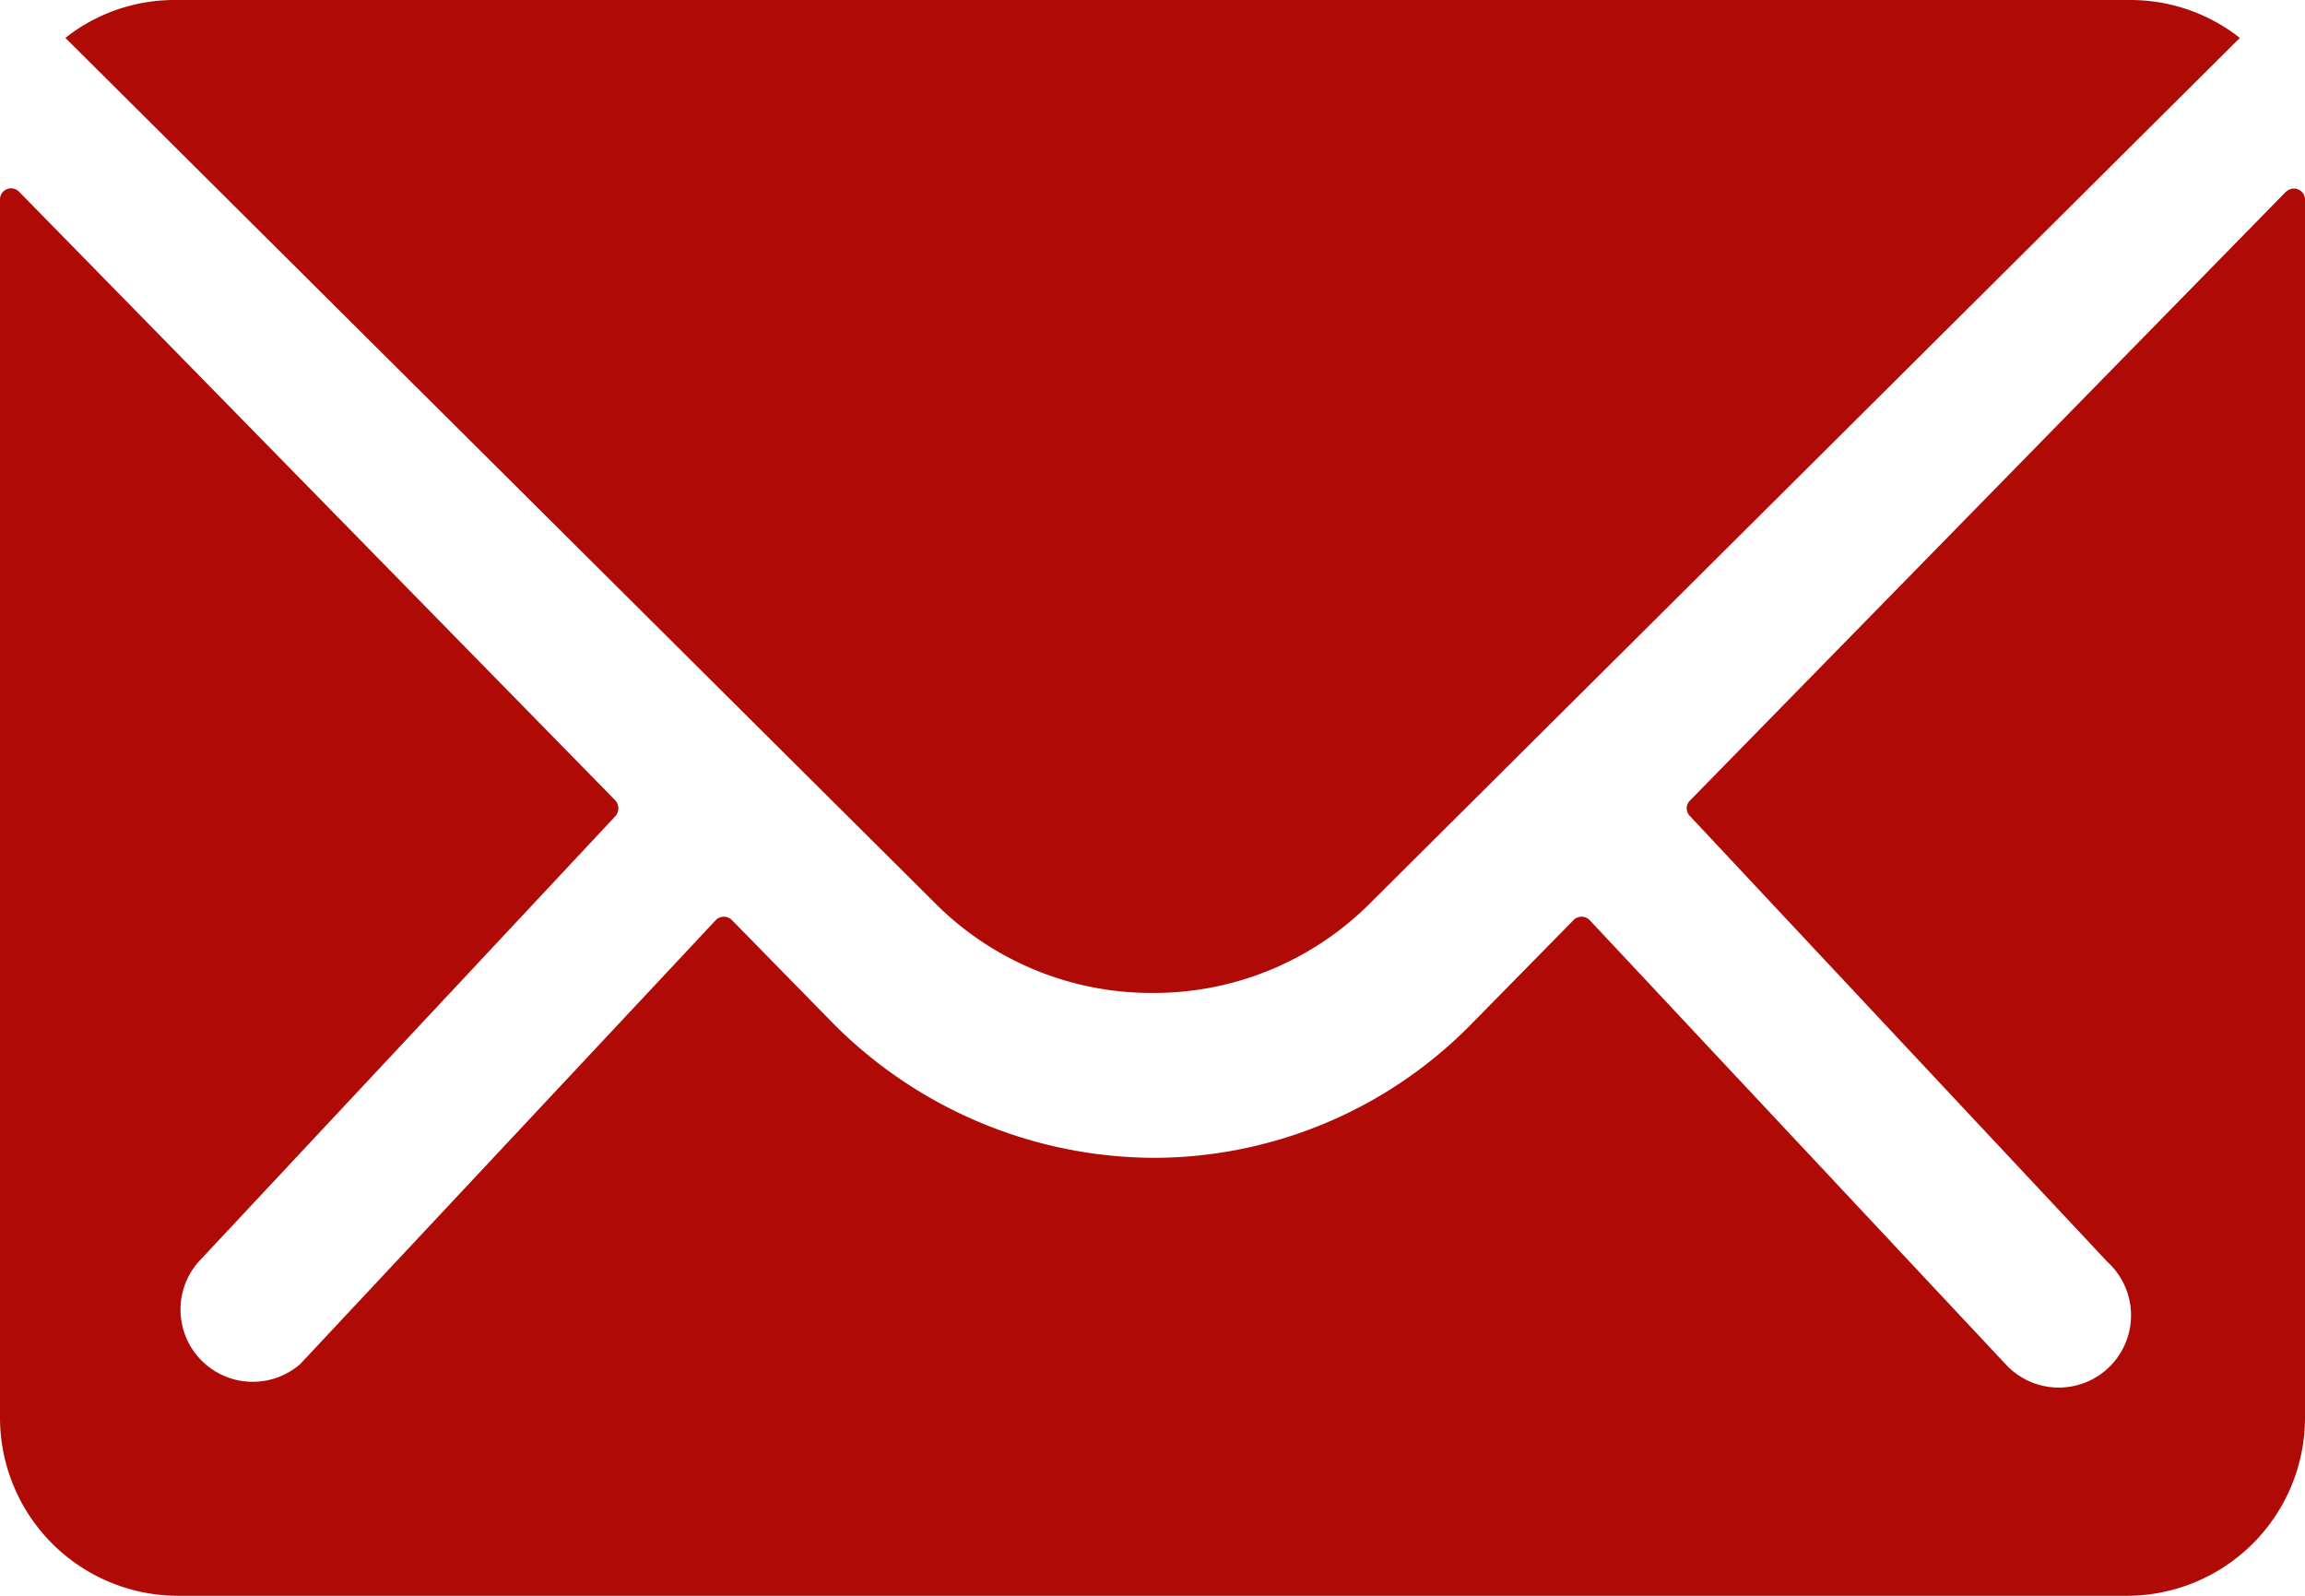
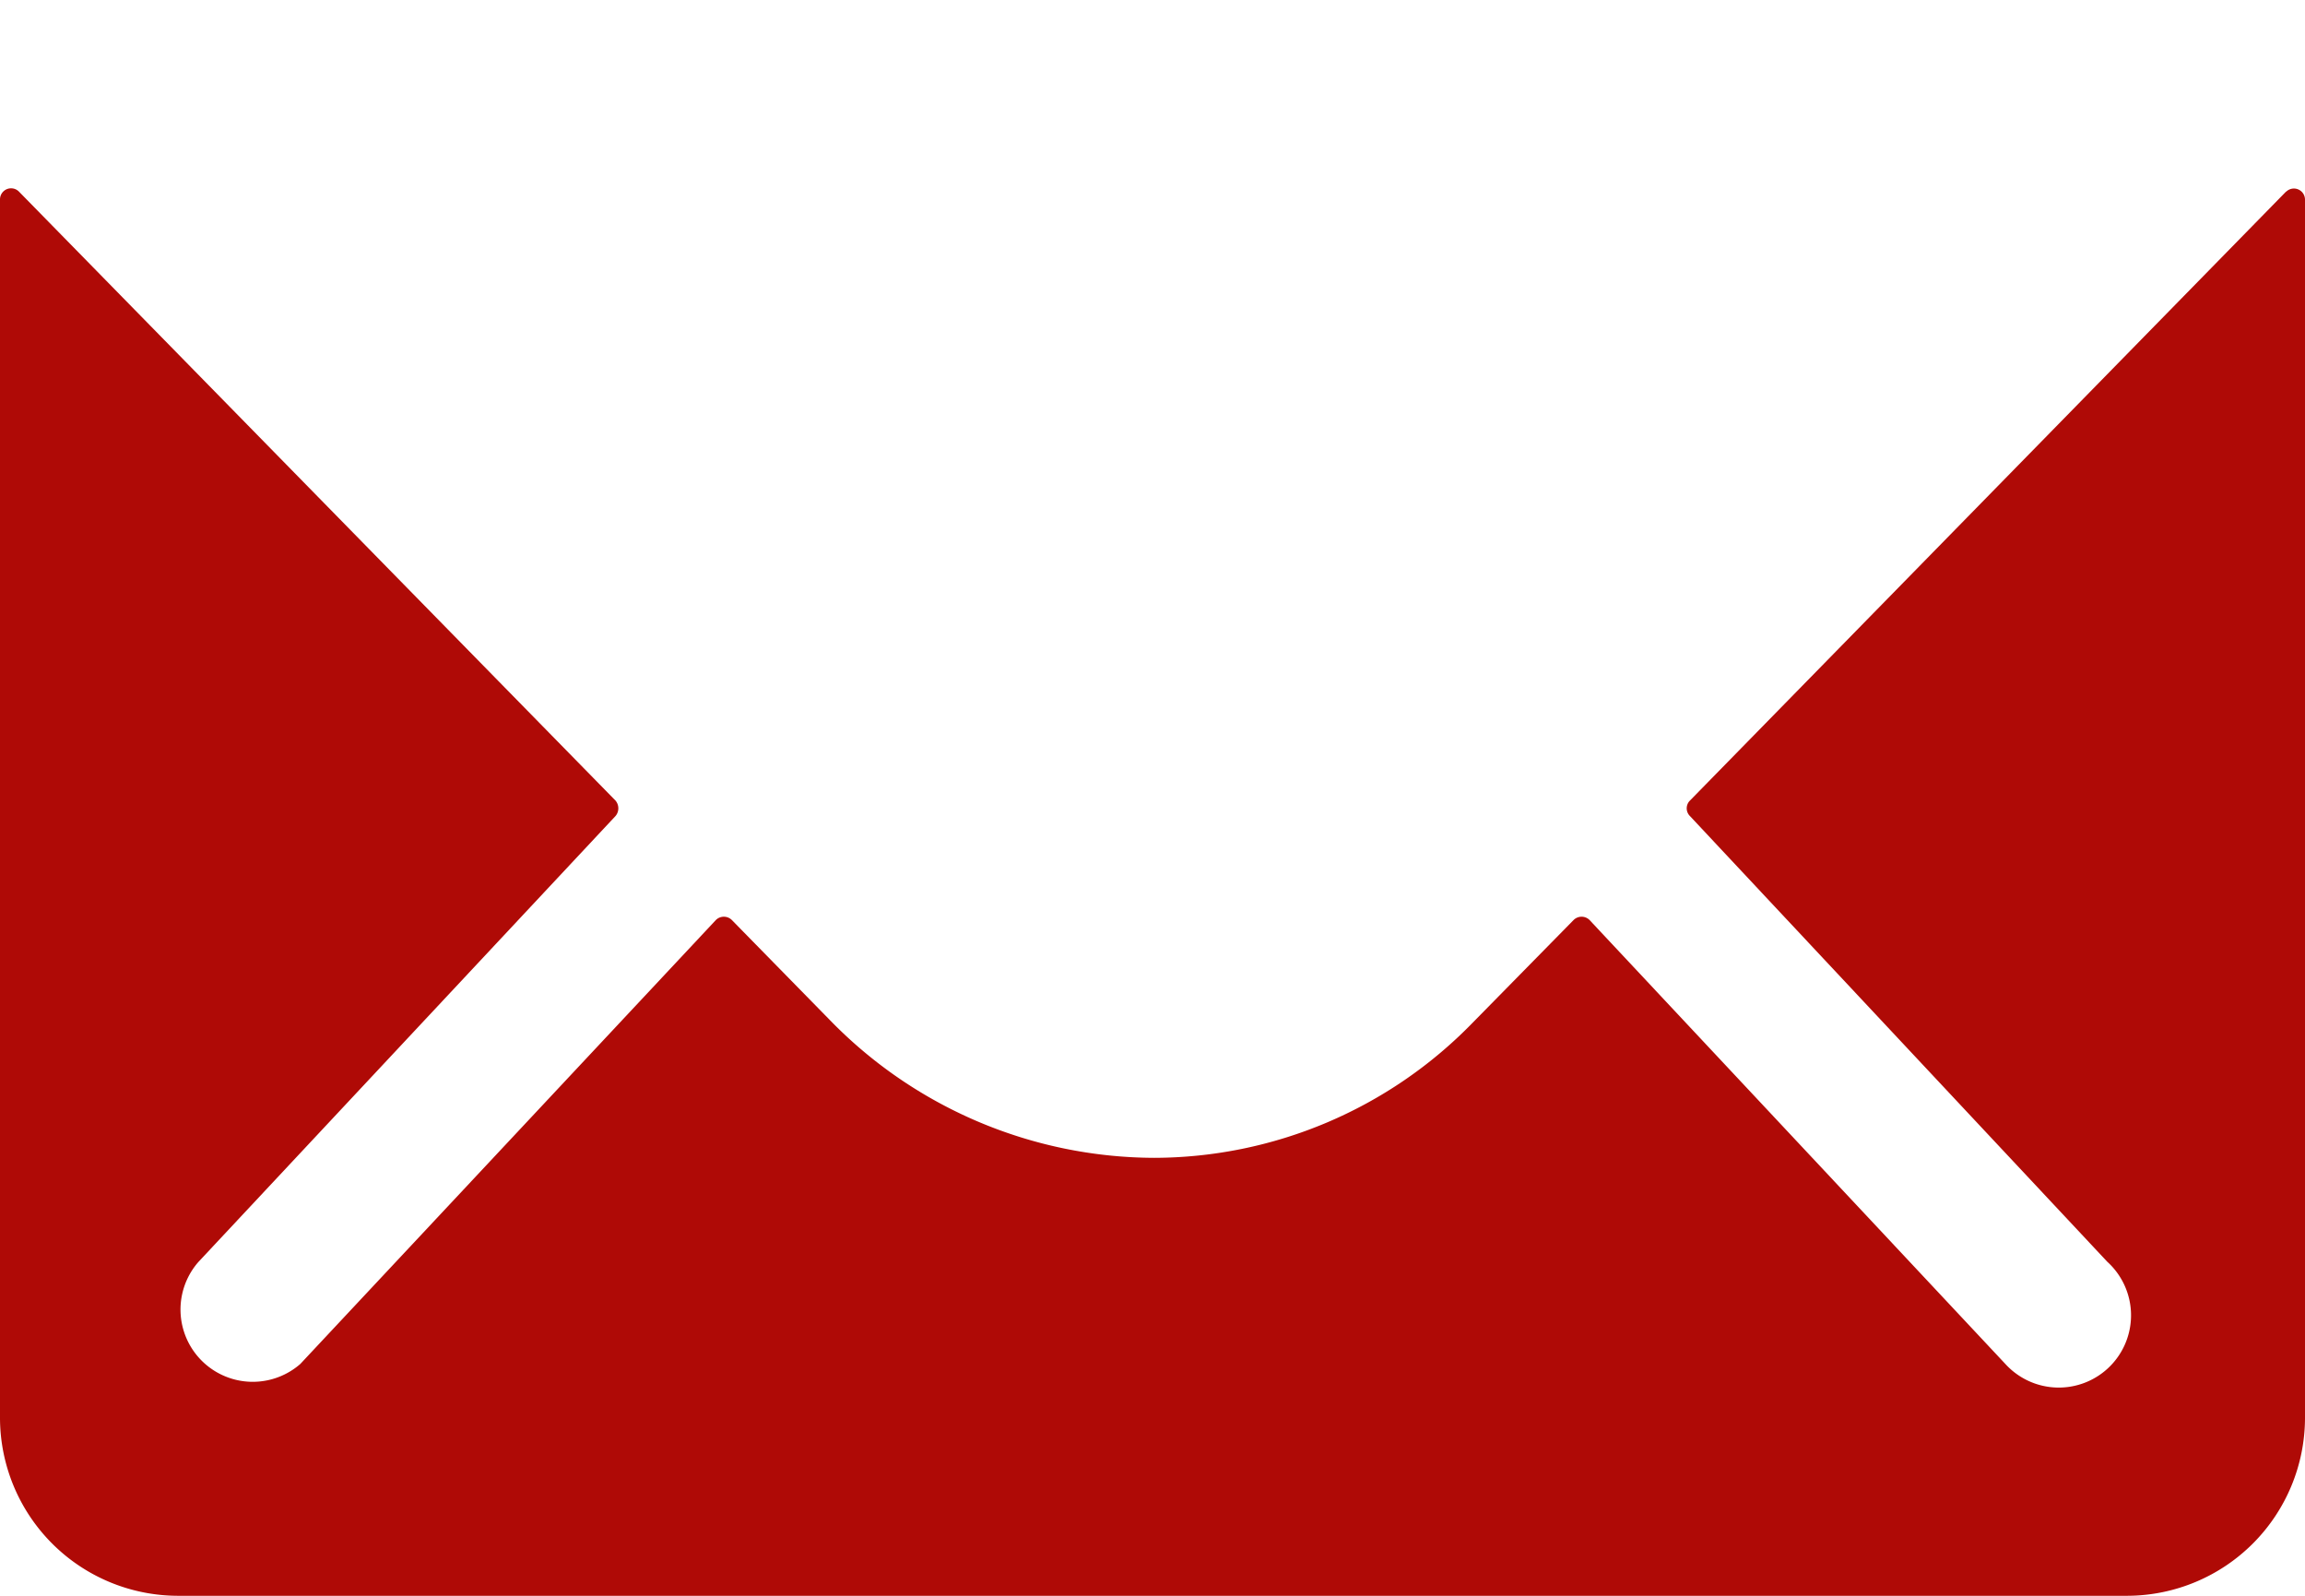
<svg xmlns="http://www.w3.org/2000/svg" data-name="Icon ionic-ios-mail" viewBox="0 0 104 72">
  <path data-name="Path 3251" d="m103.15 8.64-26.9 27.48a.49.49 0 0 0 0 .7l18.83 20.11a3.26 3.26 0 1 1-4.6 4.61L71.72 41.51a.51.51 0 0 0-.72 0l-4.58 4.66a20.1 20.1 0 0 1-14.34 6.07A20.5 20.5 0 0 1 37.42 46l-4.4-4.49a.51.51 0 0 0-.72 0L13.55 61.54a3.26 3.26 0 0 1-4.6-4.6l18.82-20.12a.54.54 0 0 0 0-.7L.85 8.64a.5.5 0 0 0-.85.35v54.98A8.04 8.04 0 0 0 8 72h88a8.04 8.04 0 0 0 8-8.02V9a.5.5 0 0 0-.85-.35Z" fill="#af0a06" />
-   <path data-name="Path 3252" d="M52 44.8a13.77 13.77 0 0 0 9.79-4.02l39.27-39.07A7.98 7.98 0 0 0 96.11 0H7.9a7.93 7.93 0 0 0-4.95 1.71l39.27 39.07A13.77 13.77 0 0 0 52 44.8Z" fill="#af0a06" />
</svg>